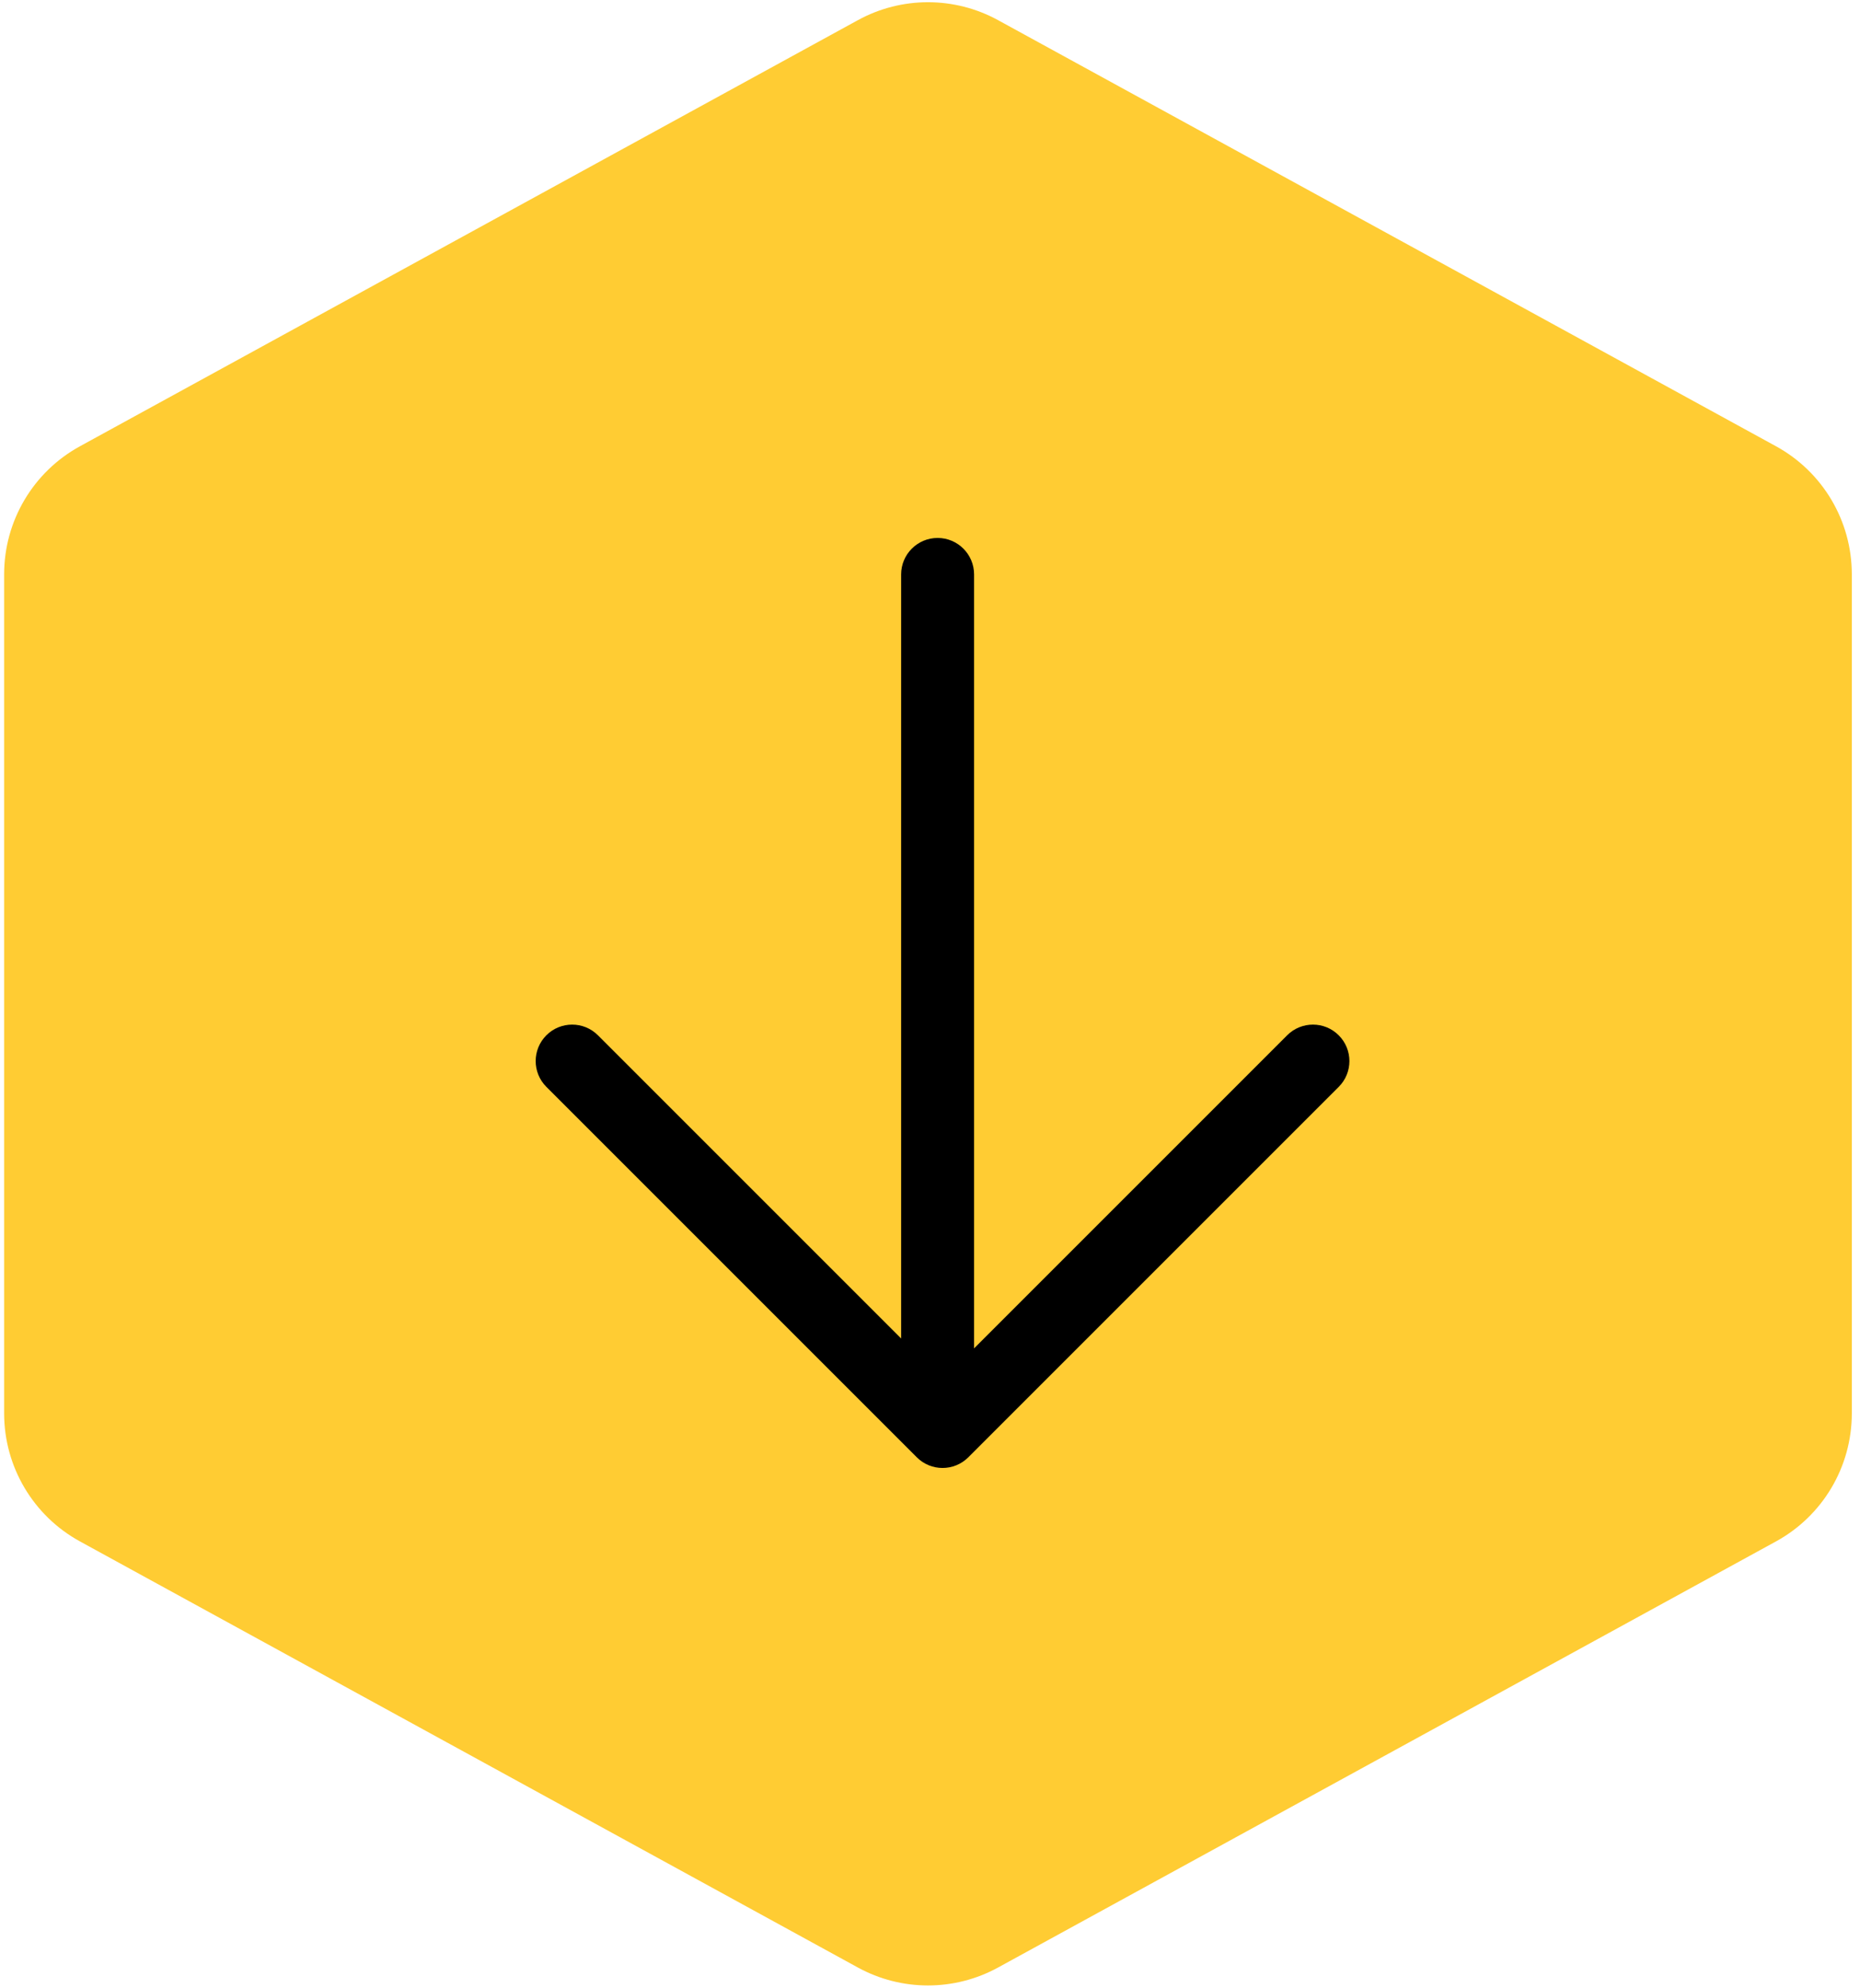
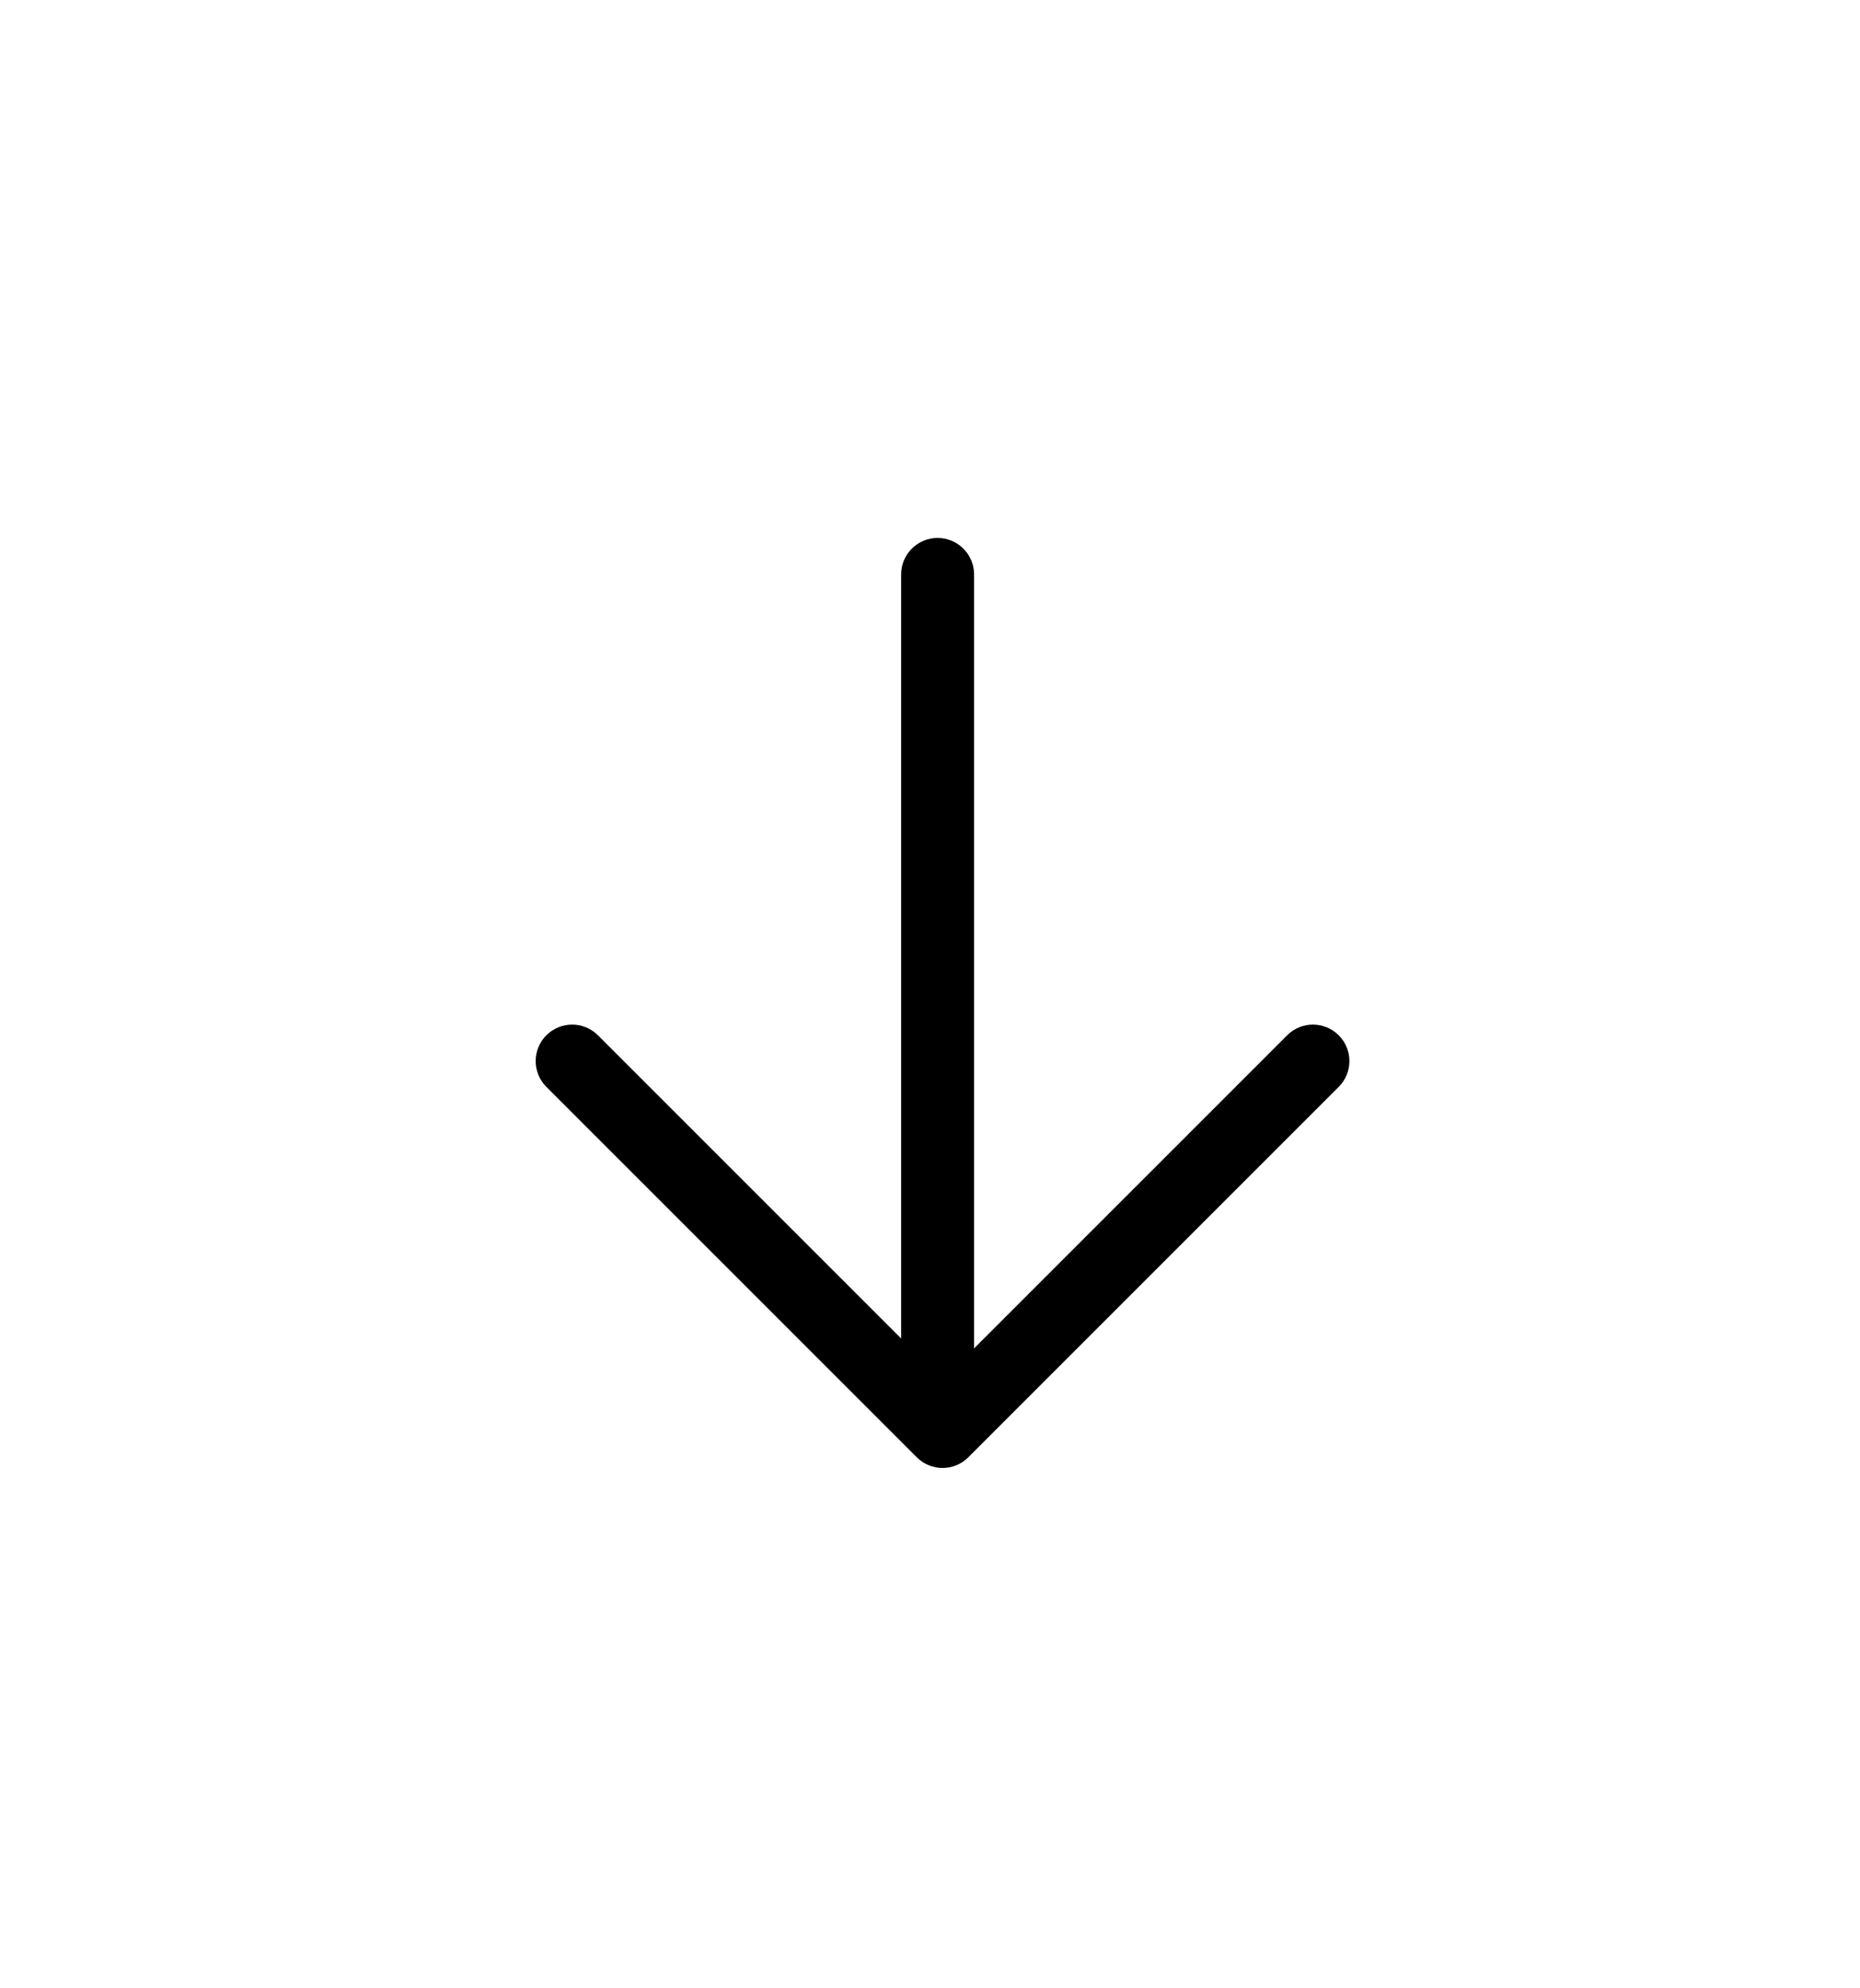
<svg xmlns="http://www.w3.org/2000/svg" xmlns:ns1="http://www.figma.com/figma/ns" xmlns:xlink="http://www.w3.org/1999/xlink" width="102" height="109" viewBox="0 0 102 109" version="1.1">
  <title>icon_down</title>
  <desc>Created using Figma</desc>
  <g id="Canvas" transform="translate(274 -287)" ns1:type="canvas">
    <g id="icon_down" style="mix-blend-mode:normal;" ns1:type="frame">
      <g id="Polygon" style="mix-blend-mode:normal;" ns1:type="regular-polygon">
        <use xlink:href="#path0_fill" transform="translate(-281.611 286)" fill="#FFCC33" style="mix-blend-mode:normal;" />
      </g>
      <g id="Vector" style="mix-blend-mode:normal;" ns1:type="vector">
        <use xlink:href="#path1_fill" transform="translate(-244.624 316.5)" style="mix-blend-mode:normal;" />
      </g>
    </g>
  </g>
  <defs>
-     <path id="path0_fill" d="M 54.657 2.105C 57.051 0.794 59.949 0.794 62.343 2.105L 105.006 25.473C 107.569 26.877 109.162 29.567 109.162 32.489L 109.162 78.51C 109.162 81.433 107.569 84.123 105.006 85.527L 62.343 108.895C 59.949 110.206 57.051 110.206 54.657 108.895L 11.994 85.527C 9.431 84.123 7.838 81.433 7.838 78.51L 7.838 32.489C 7.838 29.567 9.431 26.877 11.994 25.473L 54.657 2.105Z" />
    <path id="path1_fill" d="M 41.21 27.273L 24.041 44.442L 24.041 2C 24.041 0.896 23.145 0 22.041 0C 20.937 0 20.041 0.896 20.041 2L 20.041 43.9L 3.414 27.273C 2.634 26.492 1.366 26.492 0.586 27.273C -0.195 28.054 -0.195 29.32 0.586 30.101L 20.898 50.413C 21.288 50.805 21.8 51 22.312 51C 22.824 51 23.336 50.805 23.726 50.414L 44.038 30.102C 44.819 29.321 44.819 28.055 44.038 27.274C 43.258 26.492 41.991 26.492 41.21 27.273Z" />
  </defs>
</svg>